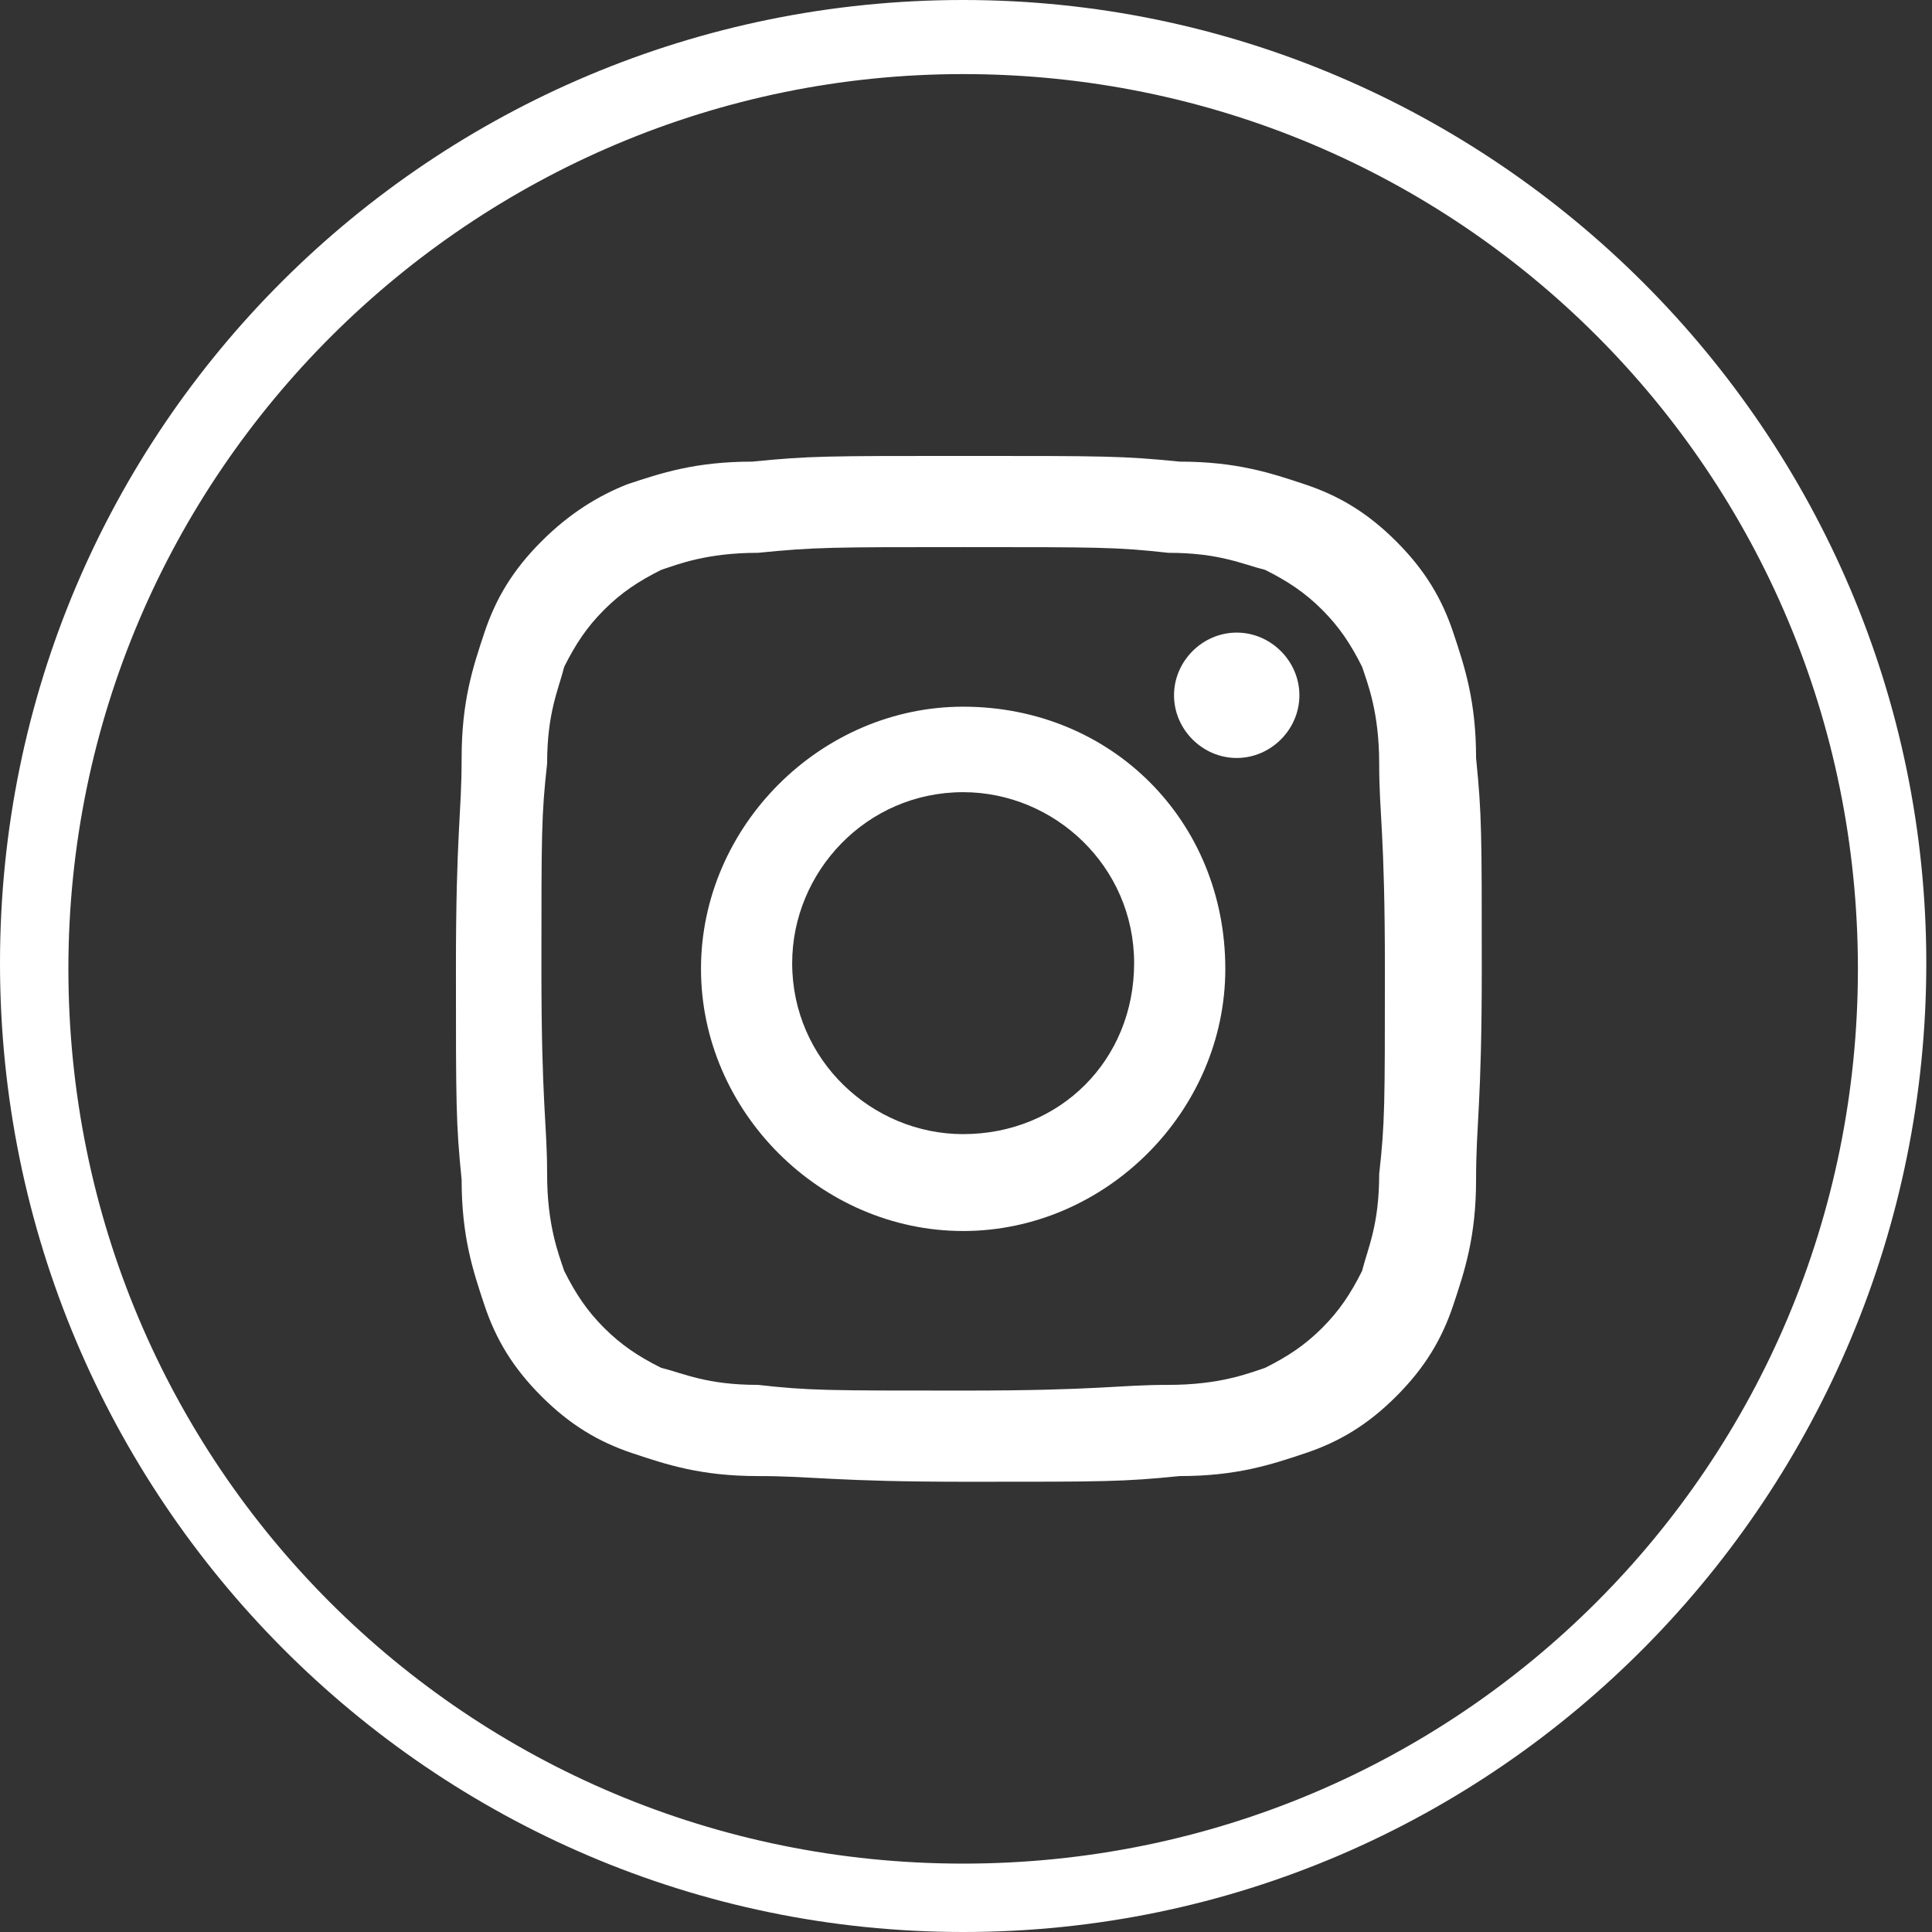
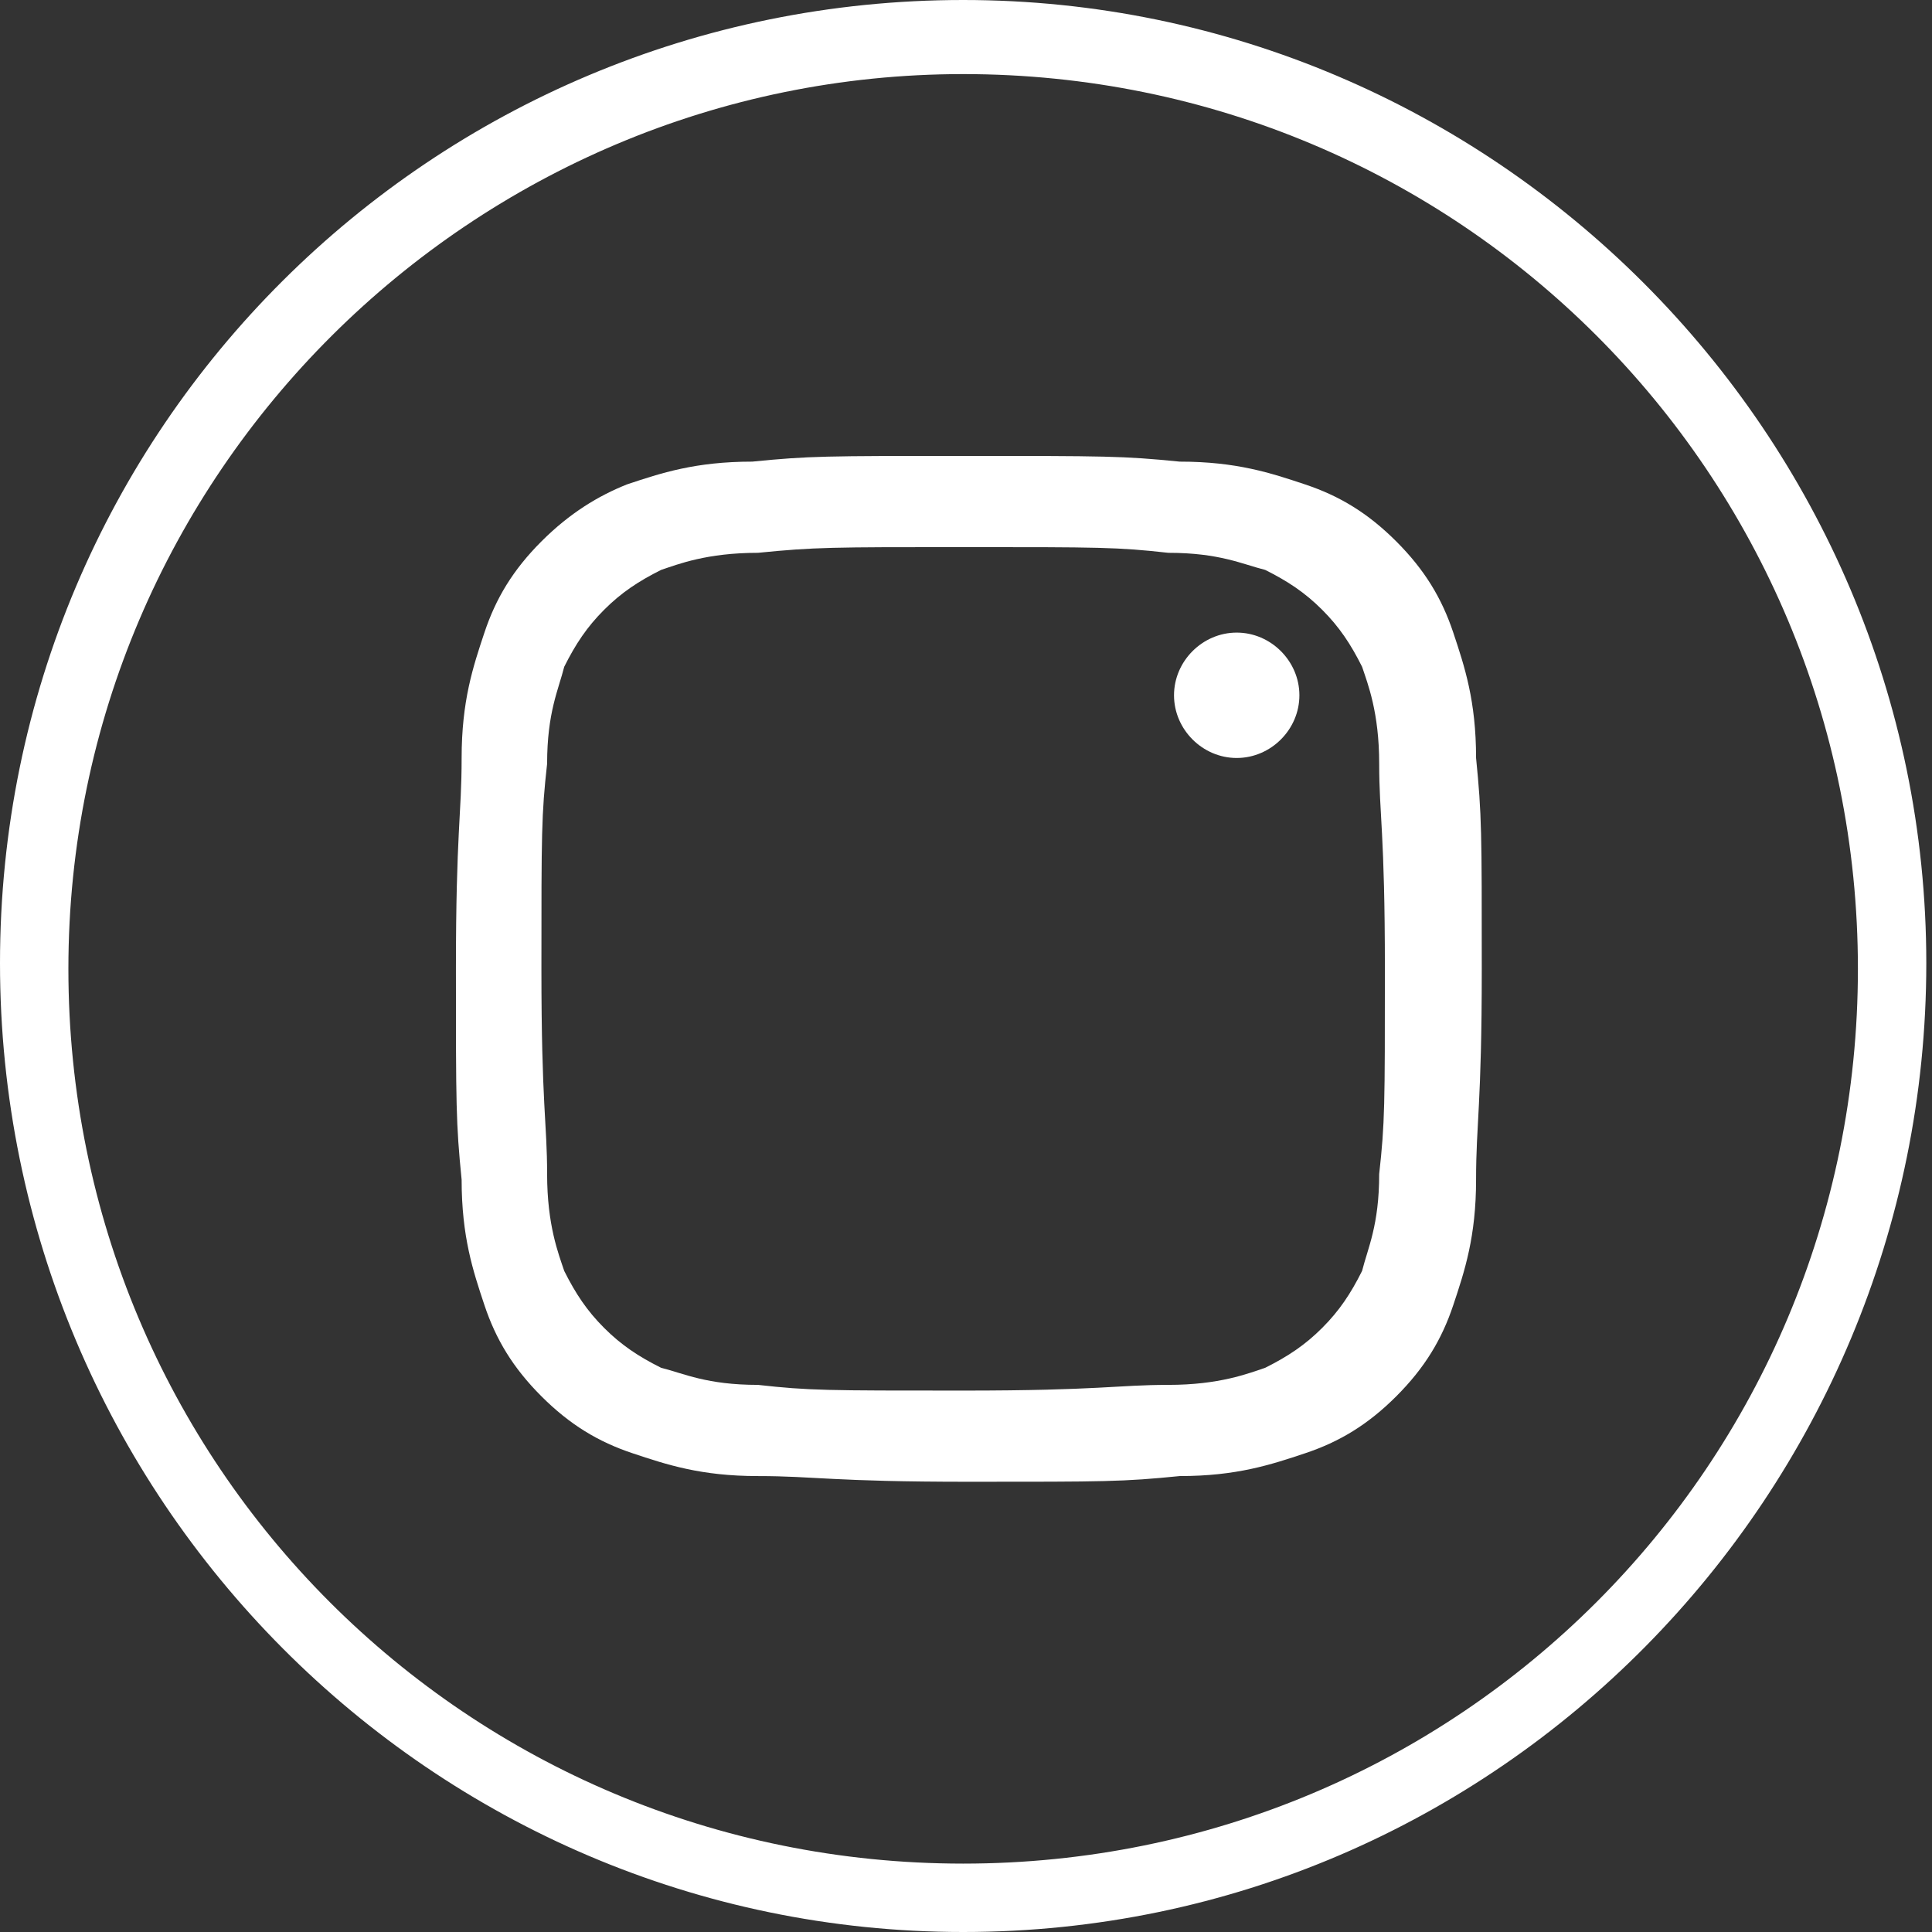
<svg xmlns="http://www.w3.org/2000/svg" version="1.1" id="Layer_1" x="0px" y="0px" viewBox="0 0 33.9 33.9" style="enable-background:new 0 0 33.9 33.9;" xml:space="preserve">
  <rect x="0" y="0" width="33.9" height="33.9" fill="#333333" stroke="none" />
  <style type="text/css">
	.st0{fill:#FFFFFF;}
</style>
  <g id="XMLID_2079_">
    <path class="st0" d="M16.9,33.9C7.6,33.9,0,26.3,0,16.9S7.6,0,16.9,0s16.9,7.6,16.9,16.9S26.3,33.9,16.9,33.9z M16.9,1.3   c-8.6,0-15.7,7-15.7,15.7s7,15.7,15.7,15.7s15.7-7,15.7-15.7S25.6,1.3,16.9,1.3z" />
  </g>
  <g id="XMLID_2024_">
    <g id="XMLID_2076_">
      <g>
        <g>
          <path class="st0" d="M16.9,9.6c2.4,0,2.7,0,3.6,0.1c0.9,0,1.3,0.2,1.7,0.3c0.4,0.2,0.7,0.4,1,0.7c0.3,0.3,0.5,0.6,0.7,1      c0.1,0.3,0.3,0.8,0.3,1.7c0,0.9,0.1,1.2,0.1,3.6s0,2.7-0.1,3.6c0,0.9-0.2,1.3-0.3,1.7c-0.2,0.4-0.4,0.7-0.7,1      c-0.3,0.3-0.6,0.5-1,0.7c-0.3,0.1-0.8,0.3-1.7,0.3c-0.9,0-1.2,0.1-3.6,0.1s-2.7,0-3.6-0.1c-0.9,0-1.3-0.2-1.7-0.3      c-0.4-0.2-0.7-0.4-1-0.7c-0.3-0.3-0.5-0.6-0.7-1c-0.1-0.3-0.3-0.8-0.3-1.7c0-0.9-0.1-1.2-0.1-3.6s0-2.7,0.1-3.6      c0-0.9,0.2-1.3,0.3-1.7c0.2-0.4,0.4-0.7,0.7-1c0.3-0.3,0.6-0.5,1-0.7c0.3-0.1,0.8-0.3,1.7-0.3C14.3,9.6,14.6,9.6,16.9,9.6       M16.9,8c-2.4,0-2.7,0-3.7,0.1c-1,0-1.6,0.2-2.2,0.4C10.5,8.7,10,9,9.5,9.5c-0.5,0.5-0.8,1-1,1.6c-0.2,0.6-0.4,1.2-0.4,2.2      c0,1-0.1,1.3-0.1,3.7c0,2.4,0,2.7,0.1,3.7c0,1,0.2,1.6,0.4,2.2c0.2,0.6,0.5,1.1,1,1.6c0.5,0.5,1,0.8,1.6,1      c0.6,0.2,1.2,0.4,2.2,0.4c1,0,1.3,0.1,3.7,0.1c2.4,0,2.7,0,3.7-0.1c1,0,1.6-0.2,2.2-0.4c0.6-0.2,1.1-0.5,1.6-1s0.8-1,1-1.6      c0.2-0.6,0.4-1.2,0.4-2.2c0-1,0.1-1.3,0.1-3.7c0-2.4,0-2.7-0.1-3.7c0-1-0.2-1.6-0.4-2.2c-0.2-0.6-0.5-1.1-1-1.6s-1-0.8-1.6-1      c-0.6-0.2-1.2-0.4-2.2-0.4C19.7,8,19.4,8,16.9,8" />
        </g>
      </g>
    </g>
    <g id="XMLID_2073_">
      <g>
        <g>
-           <path class="st0" d="M16.9,12.4c-2.5,0-4.6,2.1-4.6,4.6c0,2.5,2.1,4.6,4.6,4.6c2.5,0,4.6-2.1,4.6-4.6      C21.5,14.4,19.5,12.4,16.9,12.4 M16.9,19.9c-1.6,0-3-1.3-3-3c0-1.6,1.3-3,3-3c1.6,0,3,1.3,3,3C19.9,18.6,18.6,19.9,16.9,19.9" />
-         </g>
+           </g>
      </g>
    </g>
    <g id="XMLID_2025_">
      <g>
        <path class="st0" d="M22.8,12.2c0,0.6-0.5,1.1-1.1,1.1c-0.6,0-1.1-0.5-1.1-1.1c0-0.6,0.5-1.1,1.1-1.1     C22.3,11.1,22.8,11.6,22.8,12.2" />
      </g>
    </g>
  </g>
</svg>